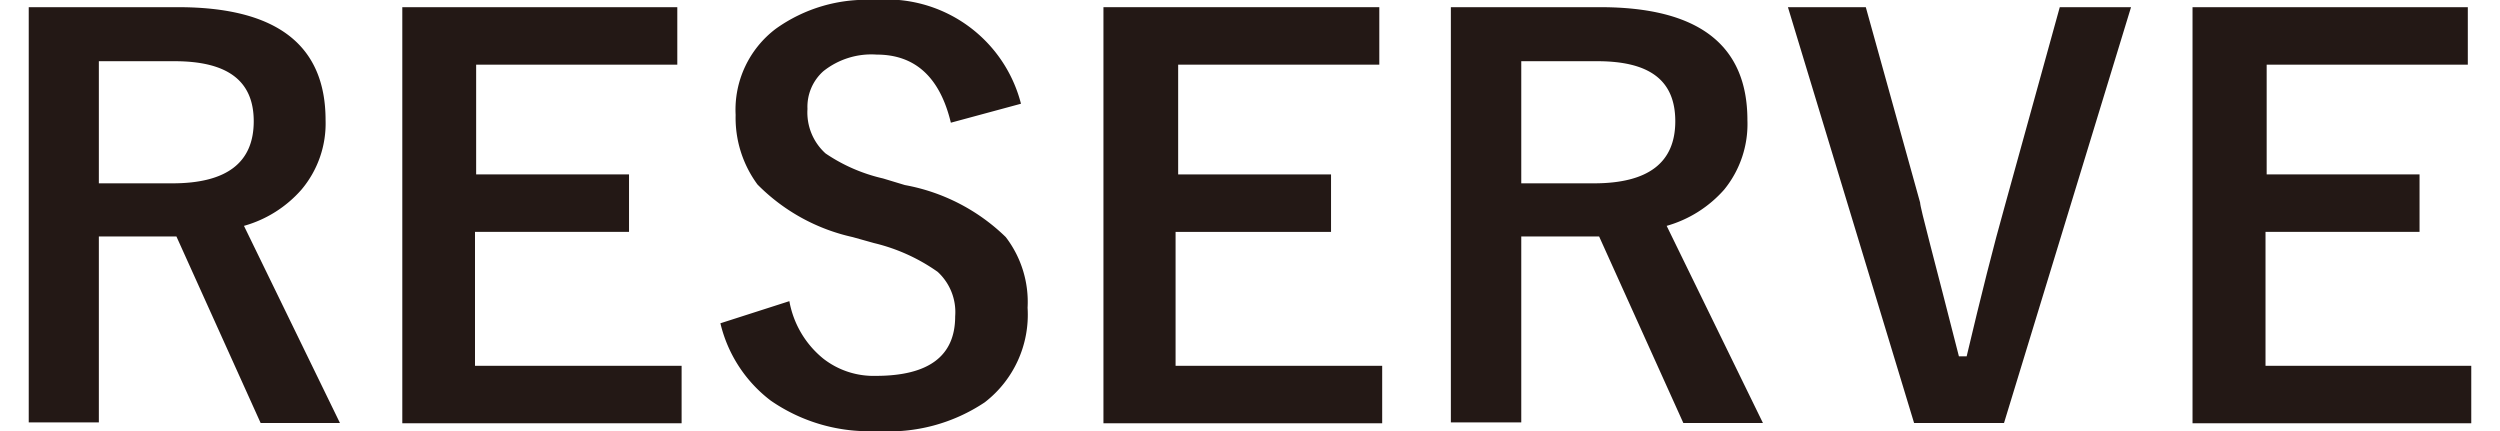
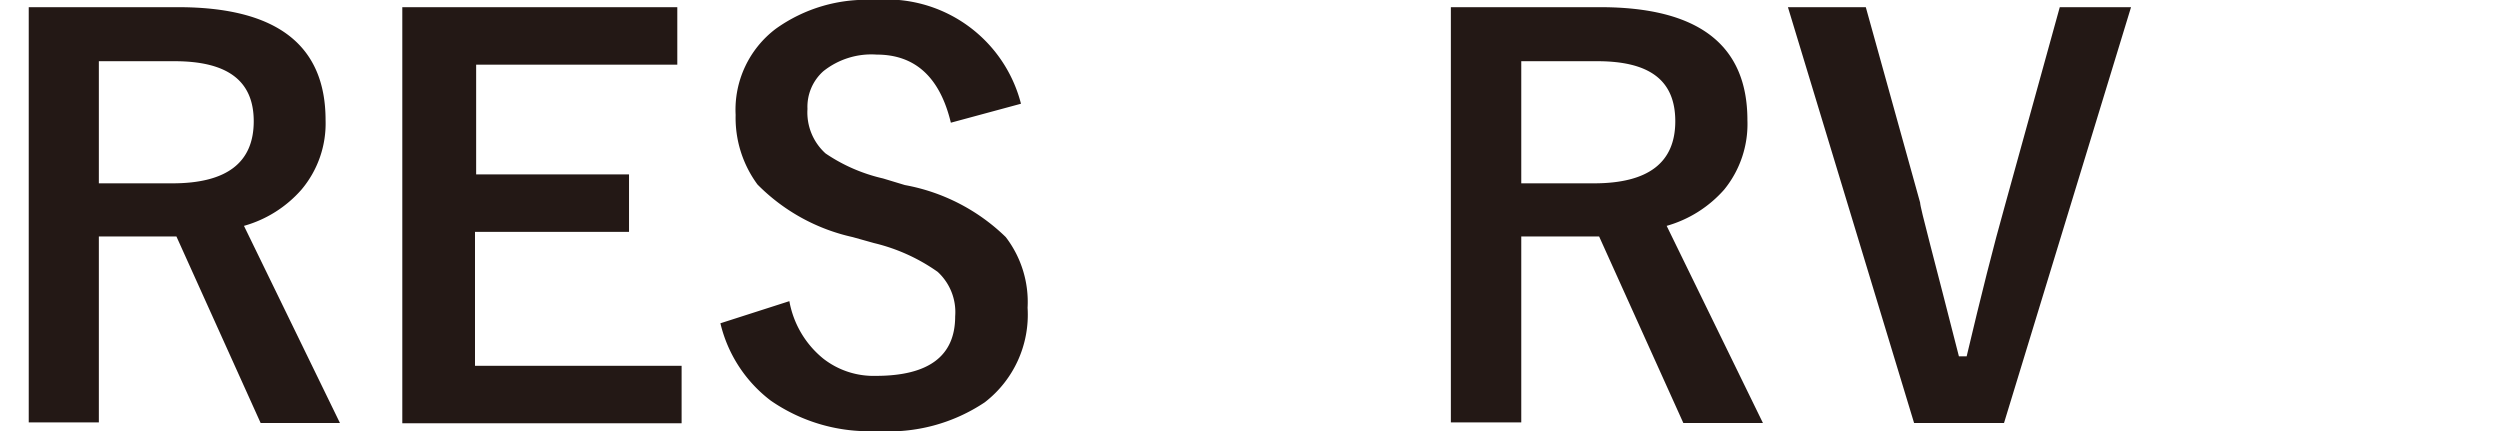
<svg xmlns="http://www.w3.org/2000/svg" id="レイヤー_1" data-name="レイヤー 1" viewBox="0 0 87 15">
  <defs>
    <style>.cls-1{fill:#231815;}</style>
  </defs>
  <path class="cls-1" d="M1,.25h5.2q5.13,0,5.13,3.93a3.57,3.57,0,0,1-.84,2.42,4.15,4.15,0,0,1-2,1.26l3.34,6.86H9.07L6.14,8.23l-.65,0H3.44v6.47H1ZM3.44,2.13V6.38H6c1.89,0,2.83-.72,2.83-2.16S7.88,2.13,6.07,2.13Z" />
  <path class="cls-1" d="M23.57.25v2h-7V6.07h5.32v2H16.53v4.66h7.19v2H14V.25Z" />
  <path class="cls-1" d="M35.53,3.61l-2.44.66Q32.52,1.9,30.51,1.9a2.68,2.68,0,0,0-1.86.58,1.66,1.66,0,0,0-.55,1.31,1.92,1.92,0,0,0,.63,1.55,5.9,5.9,0,0,0,2,.87l.76.23A6.77,6.77,0,0,1,35,8.25a3.71,3.71,0,0,1,.76,2.46A3.85,3.85,0,0,1,34.27,14,6,6,0,0,1,30.53,15a6,6,0,0,1-3.71-1.06,4.76,4.76,0,0,1-1.75-2.69l2.4-.77a3.33,3.33,0,0,0,1.18,2,2.84,2.84,0,0,0,1.83.6q2.76,0,2.76-2.07a1.9,1.9,0,0,0-.61-1.55,6.41,6.41,0,0,0-2.21-1l-.75-.21a6.69,6.69,0,0,1-3.31-1.83A3.91,3.91,0,0,1,25.6,4,3.53,3.53,0,0,1,27,1a5.4,5.4,0,0,1,3.42-1A4.83,4.83,0,0,1,35.53,3.61Z" />
-   <path class="cls-1" d="M48,.25v2h-7V6.07h5.32v2H40.91v4.66H48.1v2H38.4V.25Z" />
  <path class="cls-1" d="M50.49.25h5.2q5.12,0,5.12,3.93A3.61,3.61,0,0,1,60,6.6a4.19,4.19,0,0,1-2,1.26l3.35,6.86H58.58L55.65,8.23l-.66,0H52.94v6.47H50.49Zm2.45,1.88V6.38h2.53c1.89,0,2.83-.72,2.83-2.16s-.91-2.09-2.72-2.09Z" />
  <path class="cls-1" d="M74.16.25,69.74,14.72H66.61L62.22.25h2.71l1.89,6.8c0,.18.5,2,1.35,5.35h.27c.49-2.07.93-3.83,1.34-5.28L71.68.25Z" />
-   <path class="cls-1" d="M85.88.25v2h-7V6.07h5.32v2H78.84v4.66H86v2h-9.7V.25Z" />
</svg>